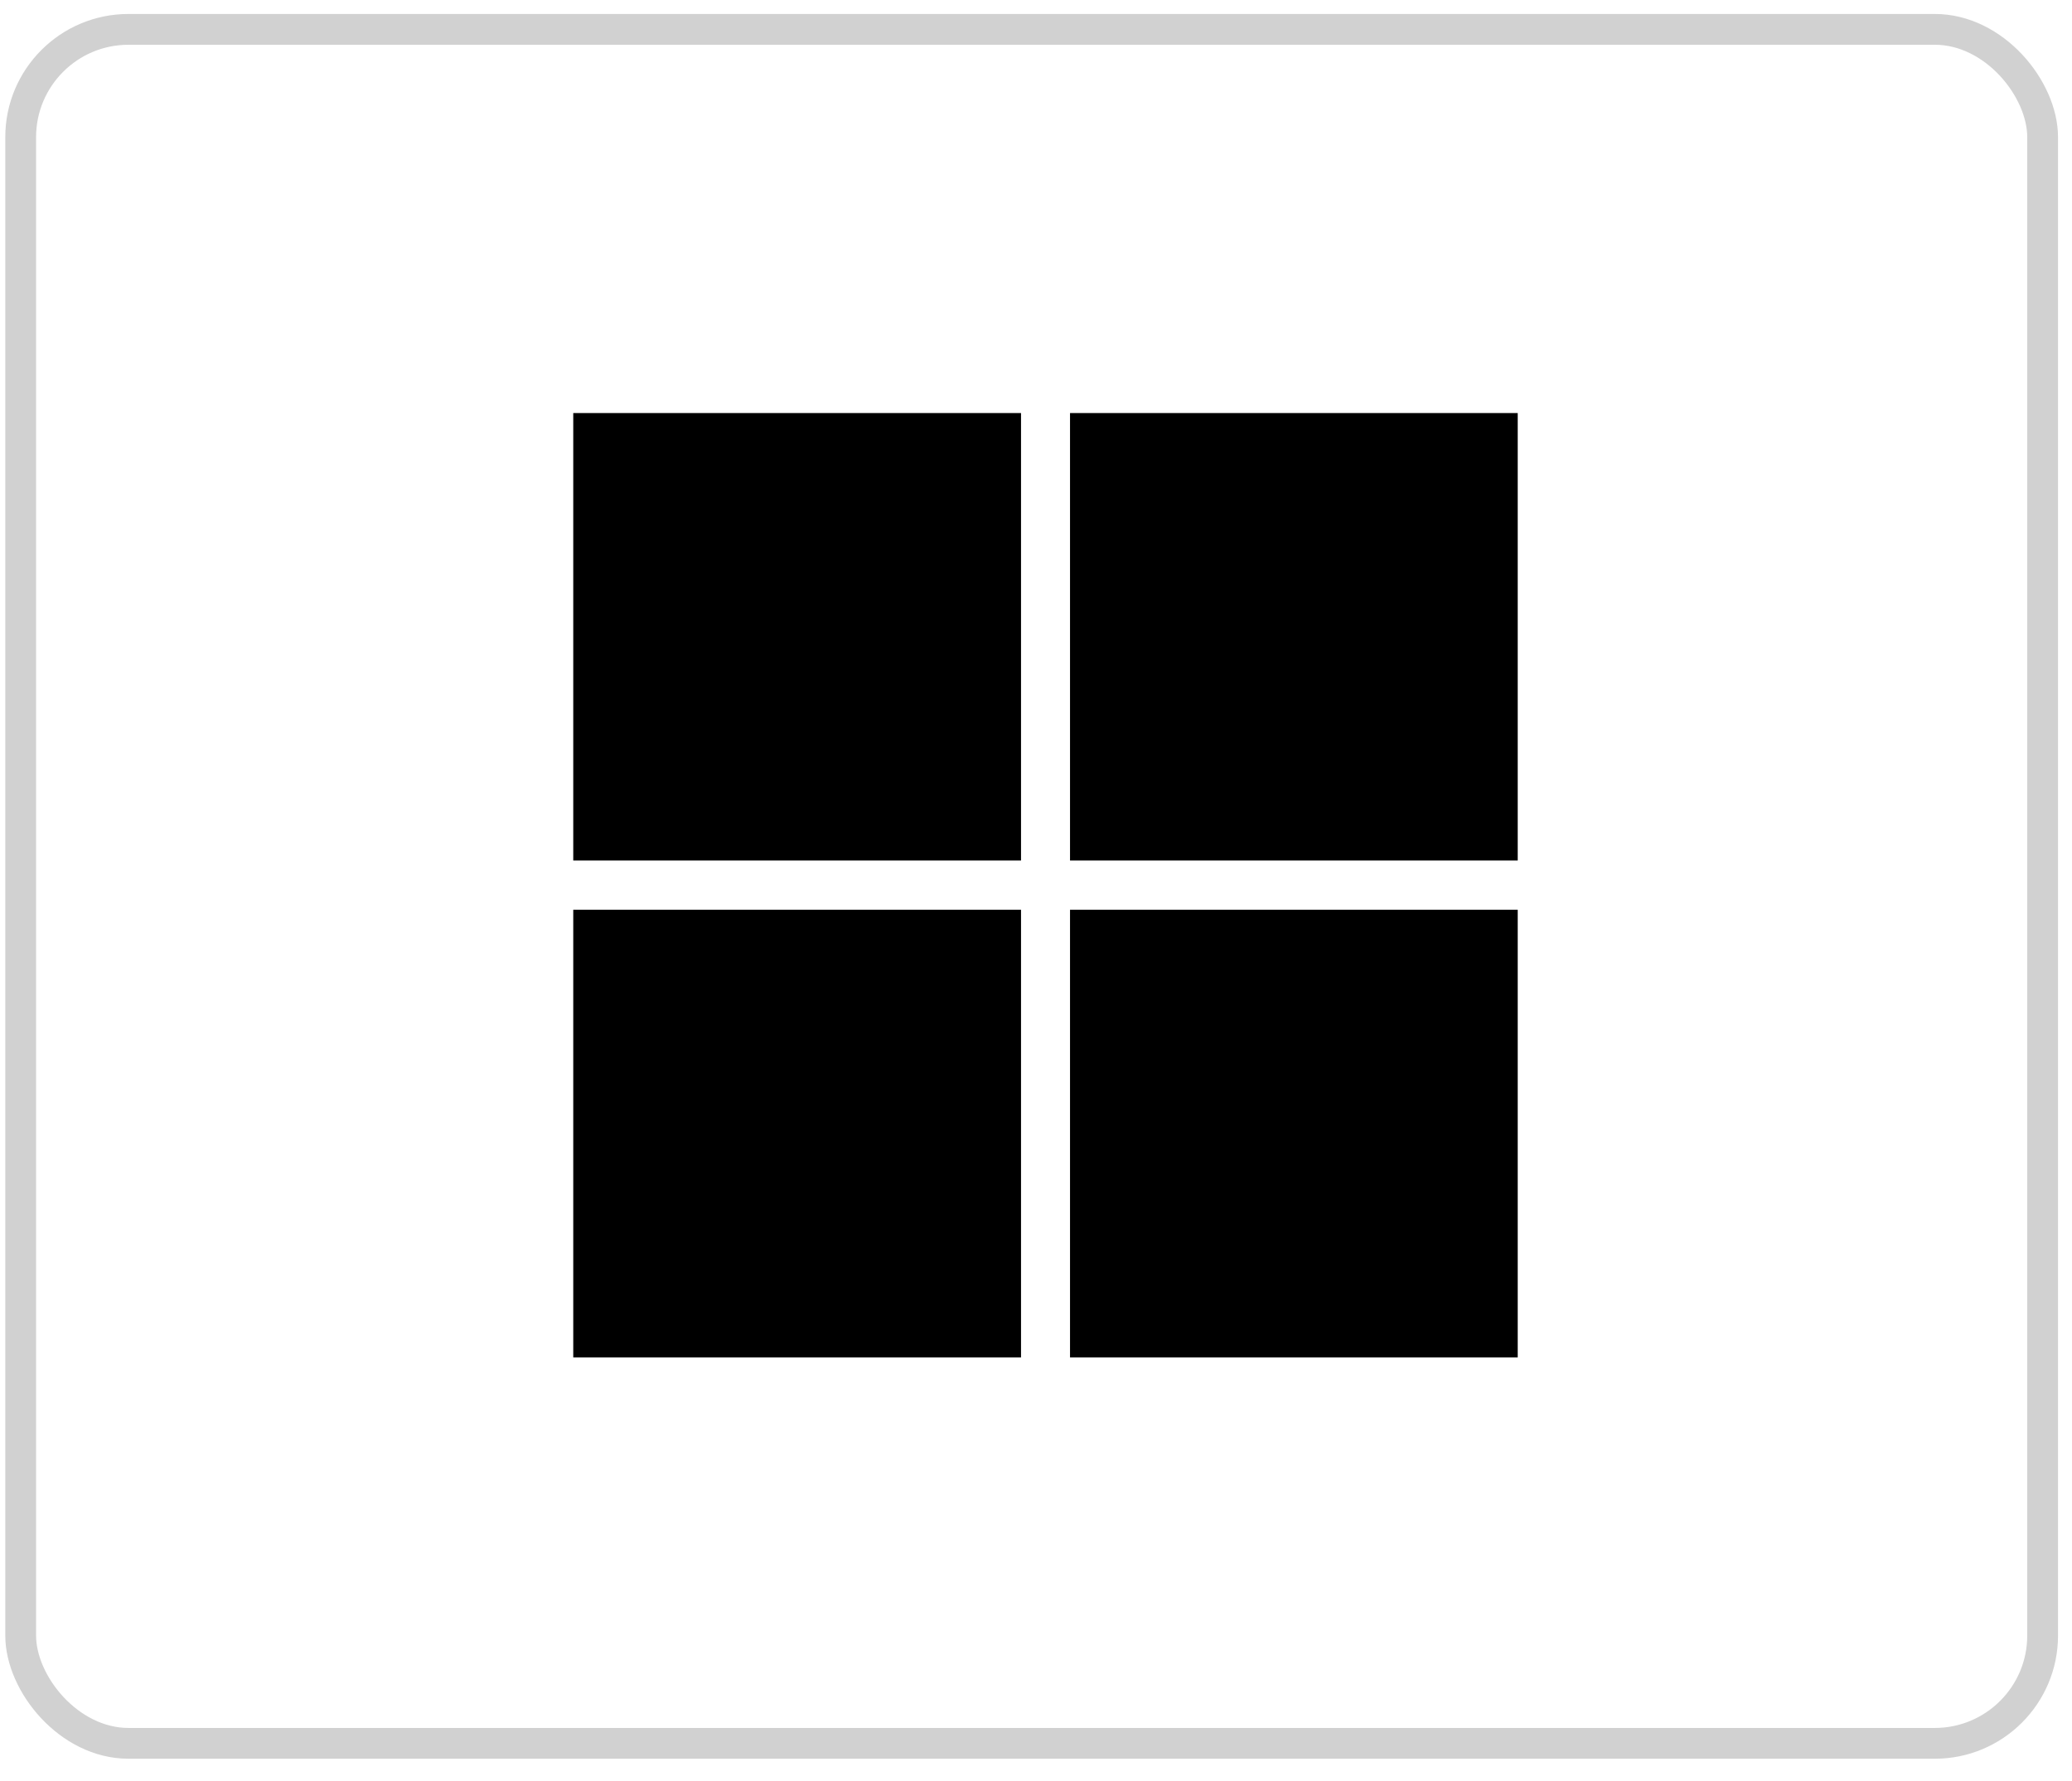
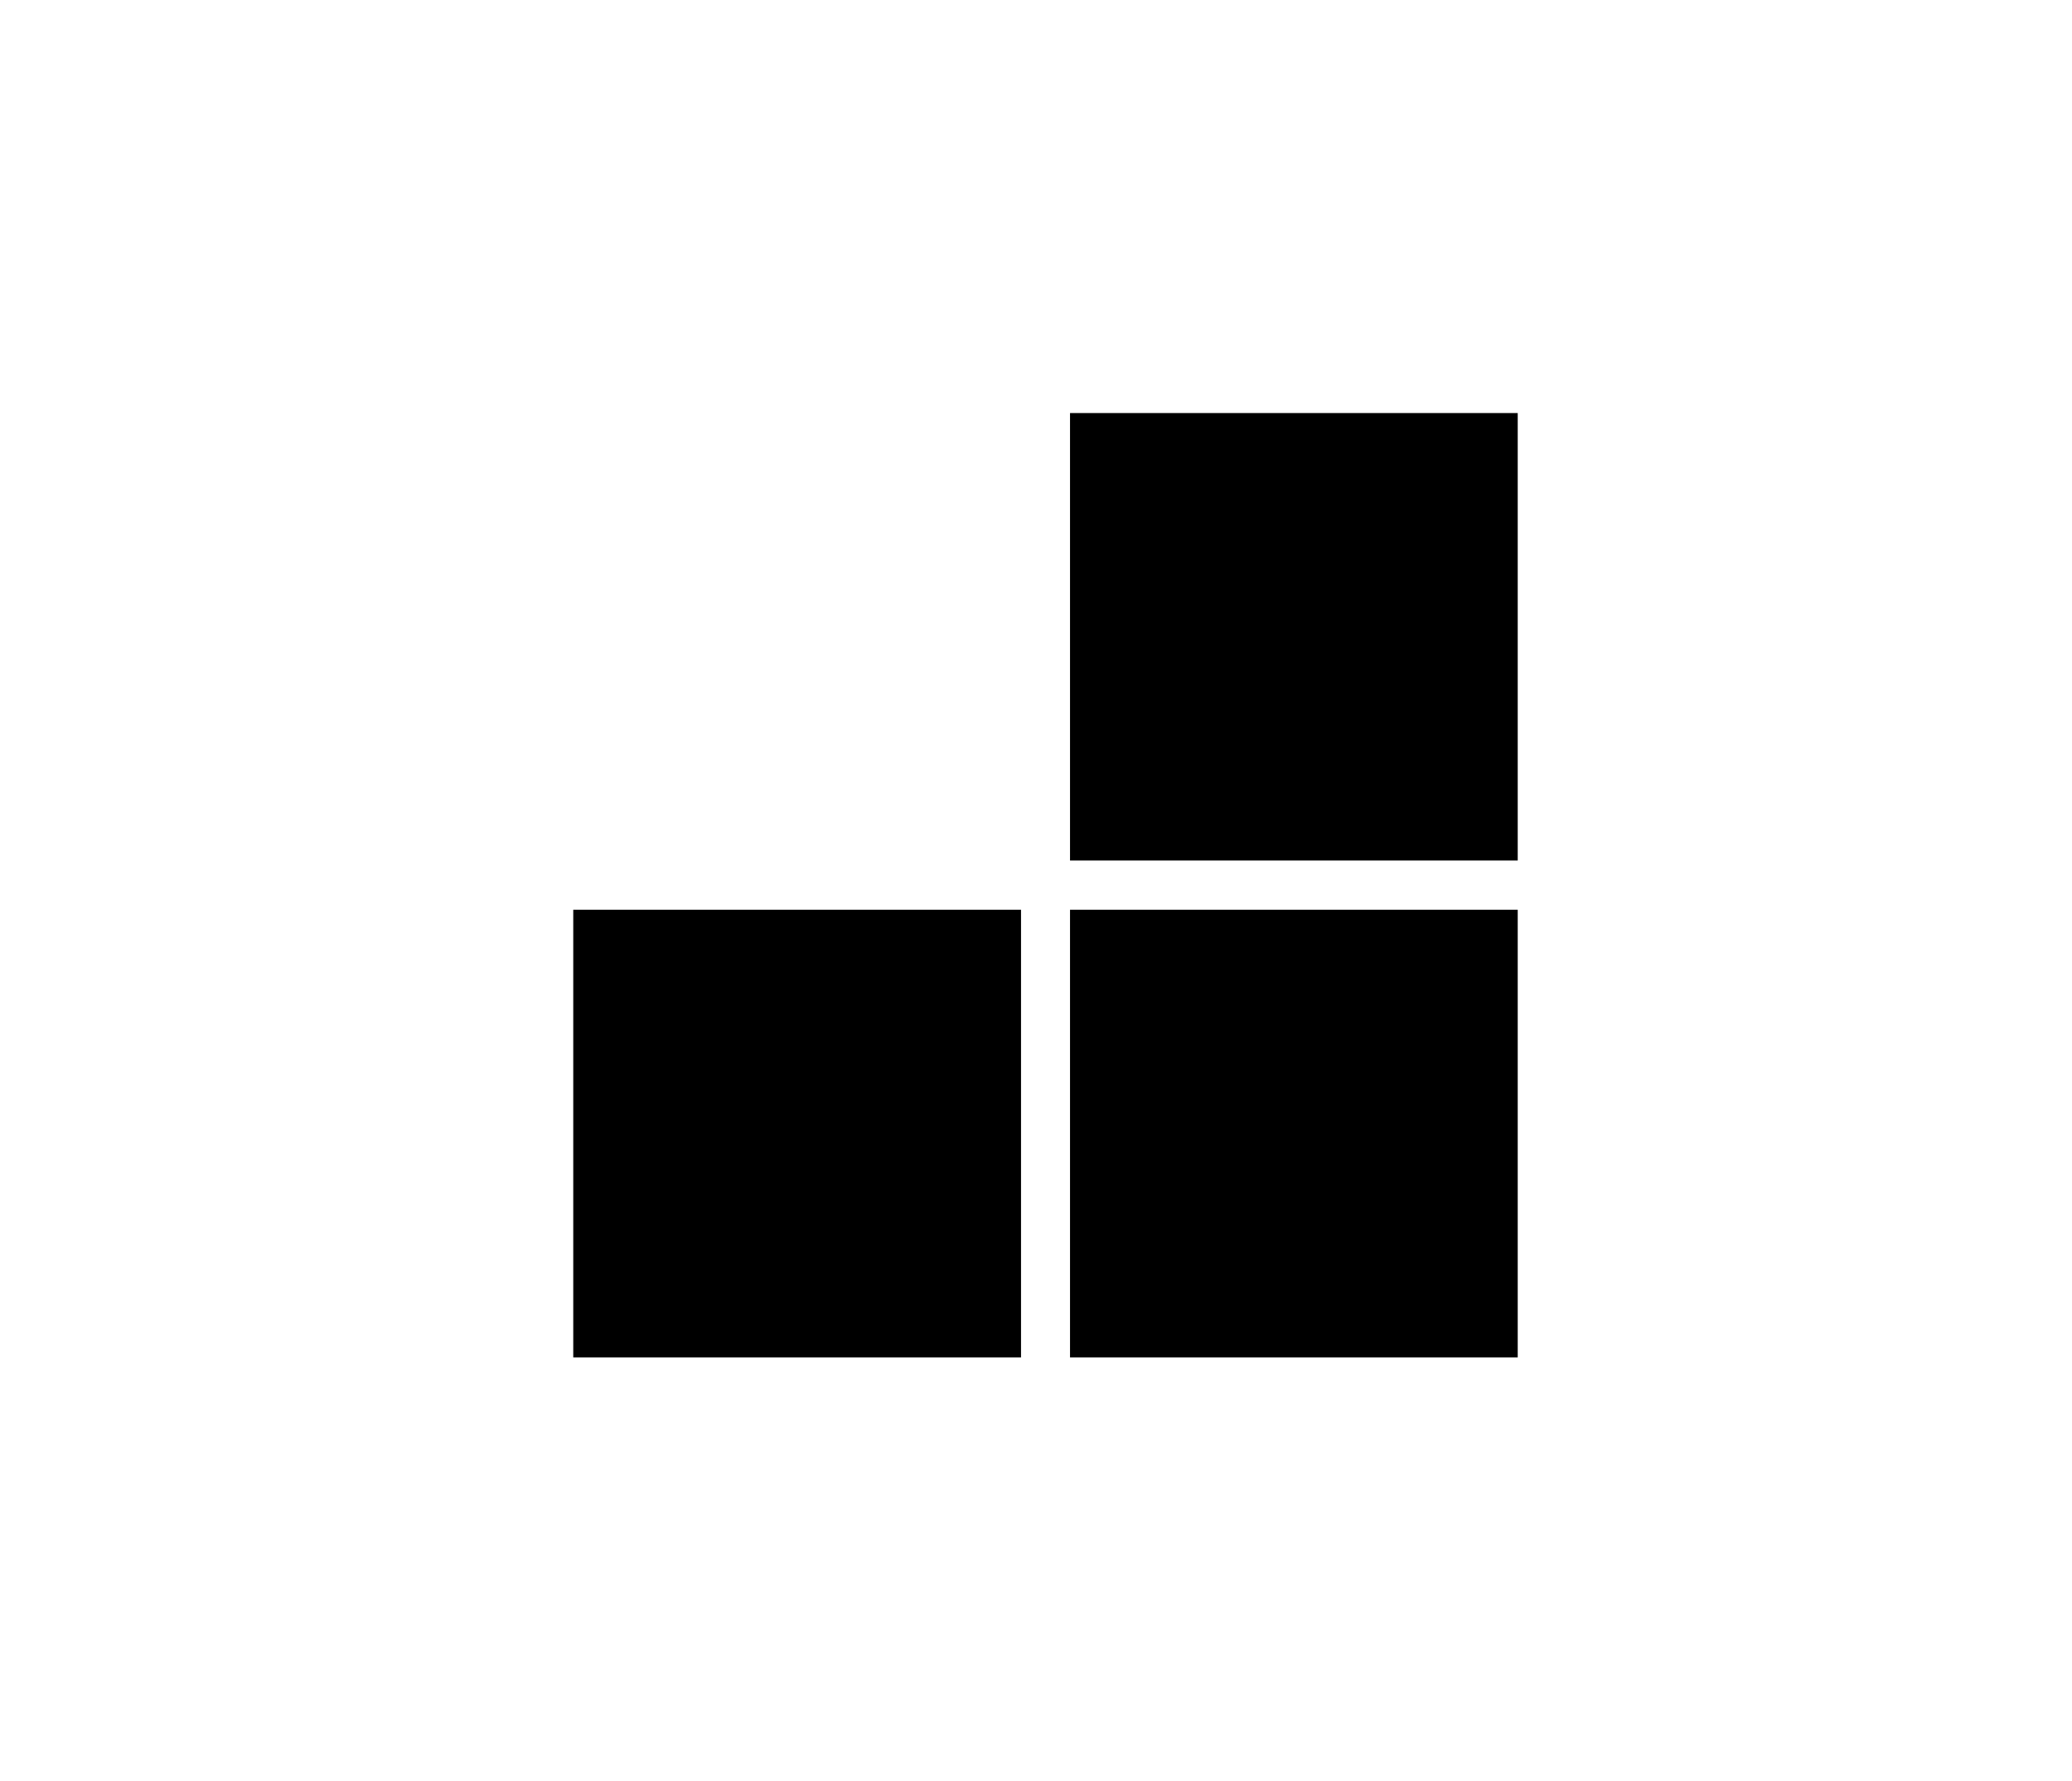
<svg xmlns="http://www.w3.org/2000/svg" viewBox="0 0 57 49">
-   <rect x=".569" y=".808" width="55.623" height="47.153" rx="2.965" ry="2.965" style="fill:none" />
-   <rect x=".569" y=".808" width="55.623" height="47.153" rx="2.965" ry="2.965" style="stroke:#d1d1d1;stroke-width:.847px;fill:none" />
-   <path d="M15.771 11.363h12.317v12.311H15.77V11.363zm13.665 0h12.316v12.311H29.436V11.363zM15.771 25.028h12.317v12.316H15.77V25.028zm13.665 0h12.316v12.316H29.436" />
+   <path d="M15.771 11.363h12.317v12.311V11.363zm13.665 0h12.316v12.311H29.436V11.363zM15.771 25.028h12.317v12.316H15.77V25.028zm13.665 0h12.316v12.316H29.436" />
</svg>